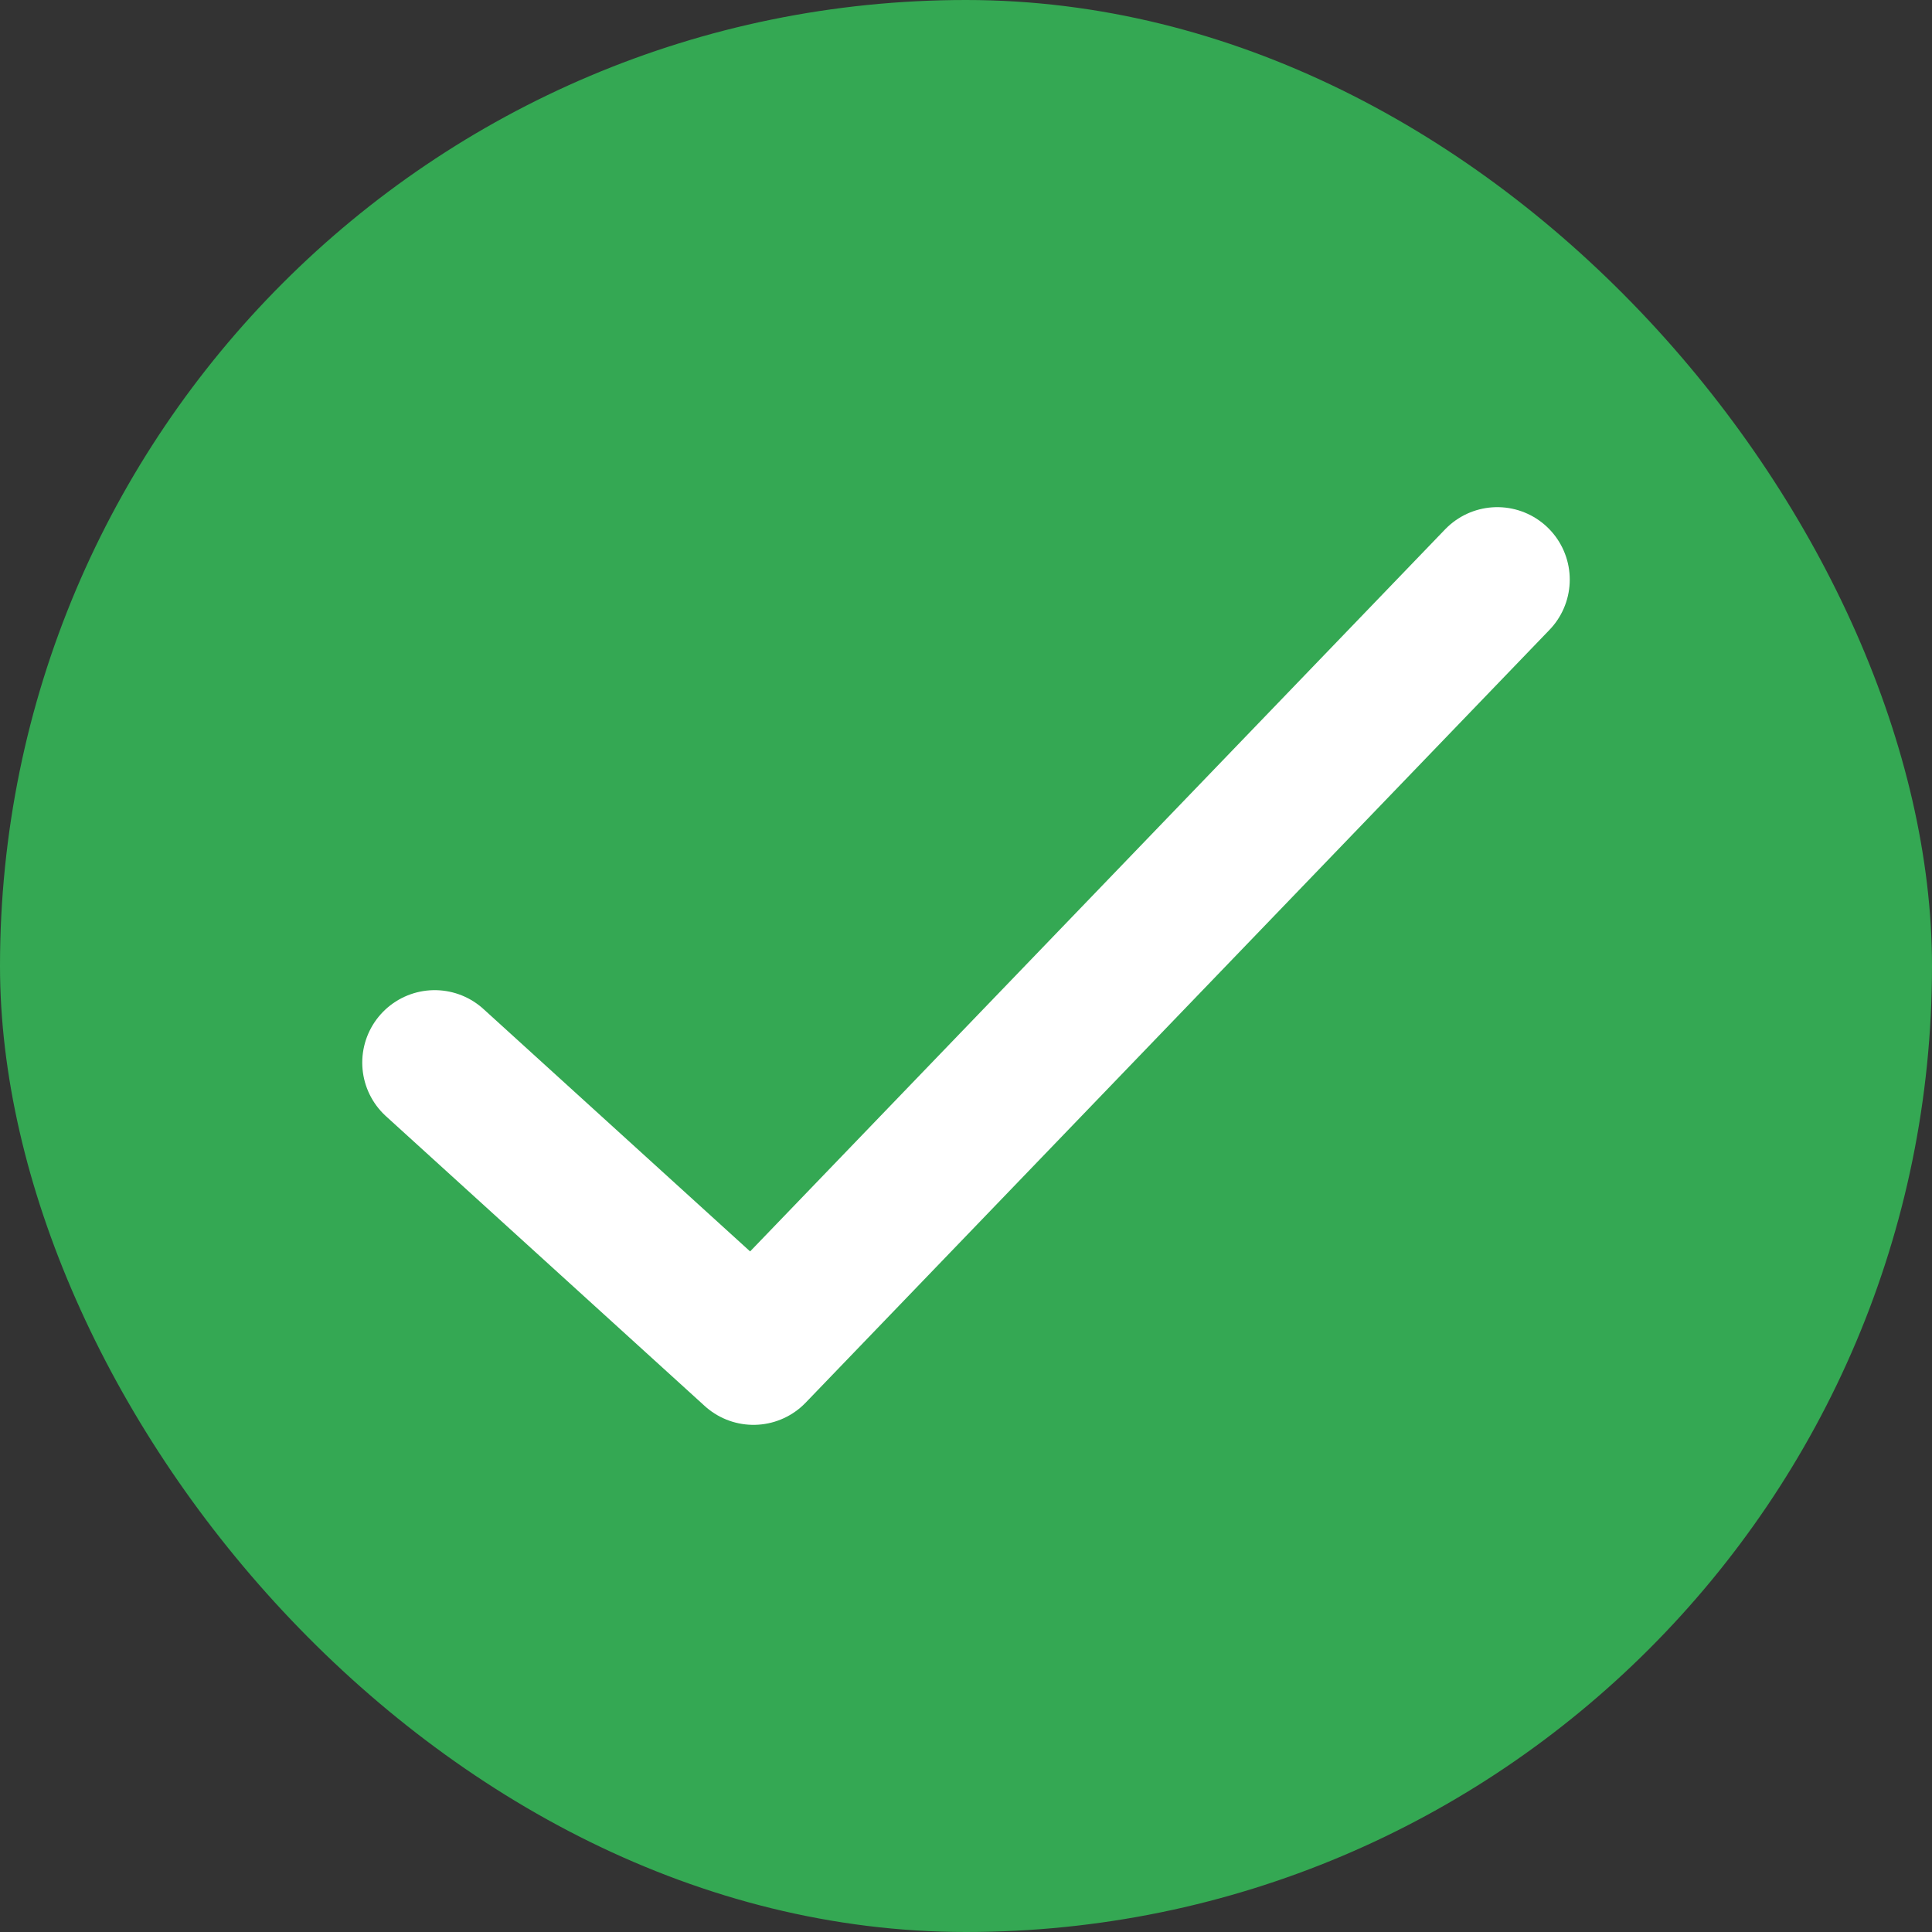
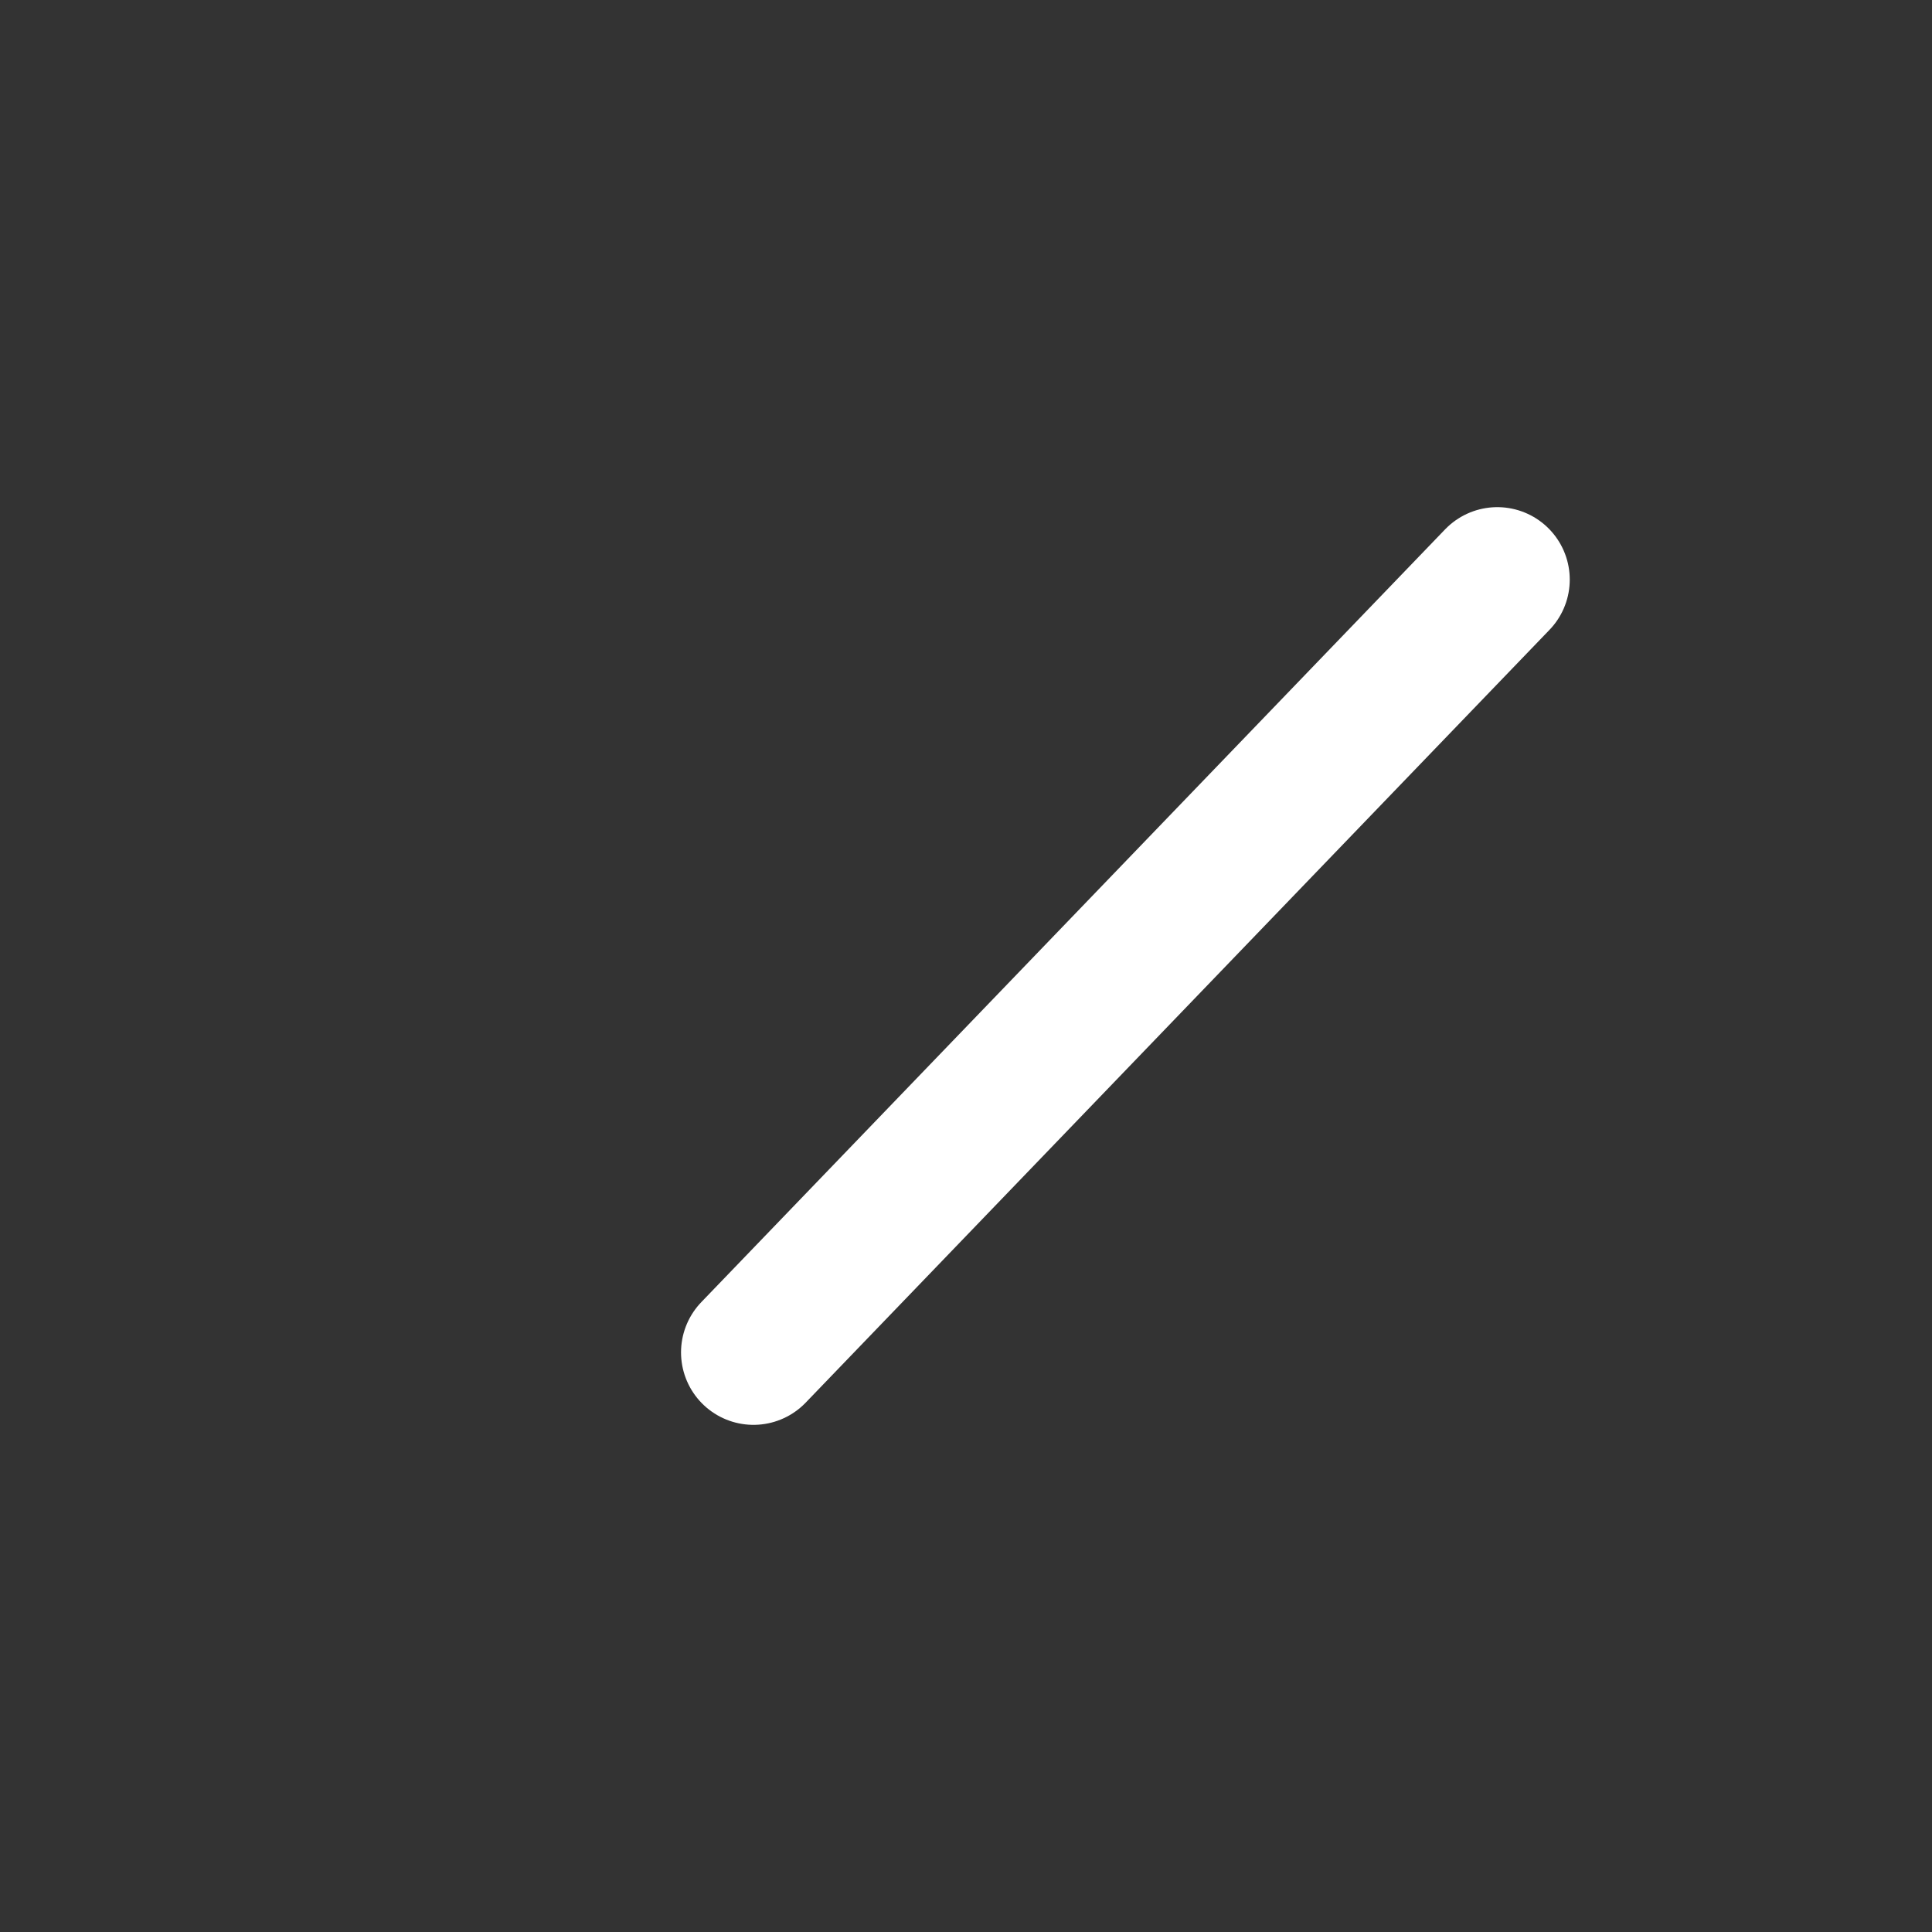
<svg xmlns="http://www.w3.org/2000/svg" width="20" height="20" viewBox="0 0 20 20" fill="none">
  <rect x="0" y="0" width="20" height="20" fill="#333333" stroke="none" />
-   <rect width="20" height="20" rx="10" fill="#34A853" />
-   <path d="M15.5 6L7.8 14L4.5 11" stroke="white" stroke-width="1.5" stroke-linecap="round" stroke-linejoin="round" />
+   <path d="M15.5 6L7.8 14" stroke="white" stroke-width="1.5" stroke-linecap="round" stroke-linejoin="round" />
</svg>